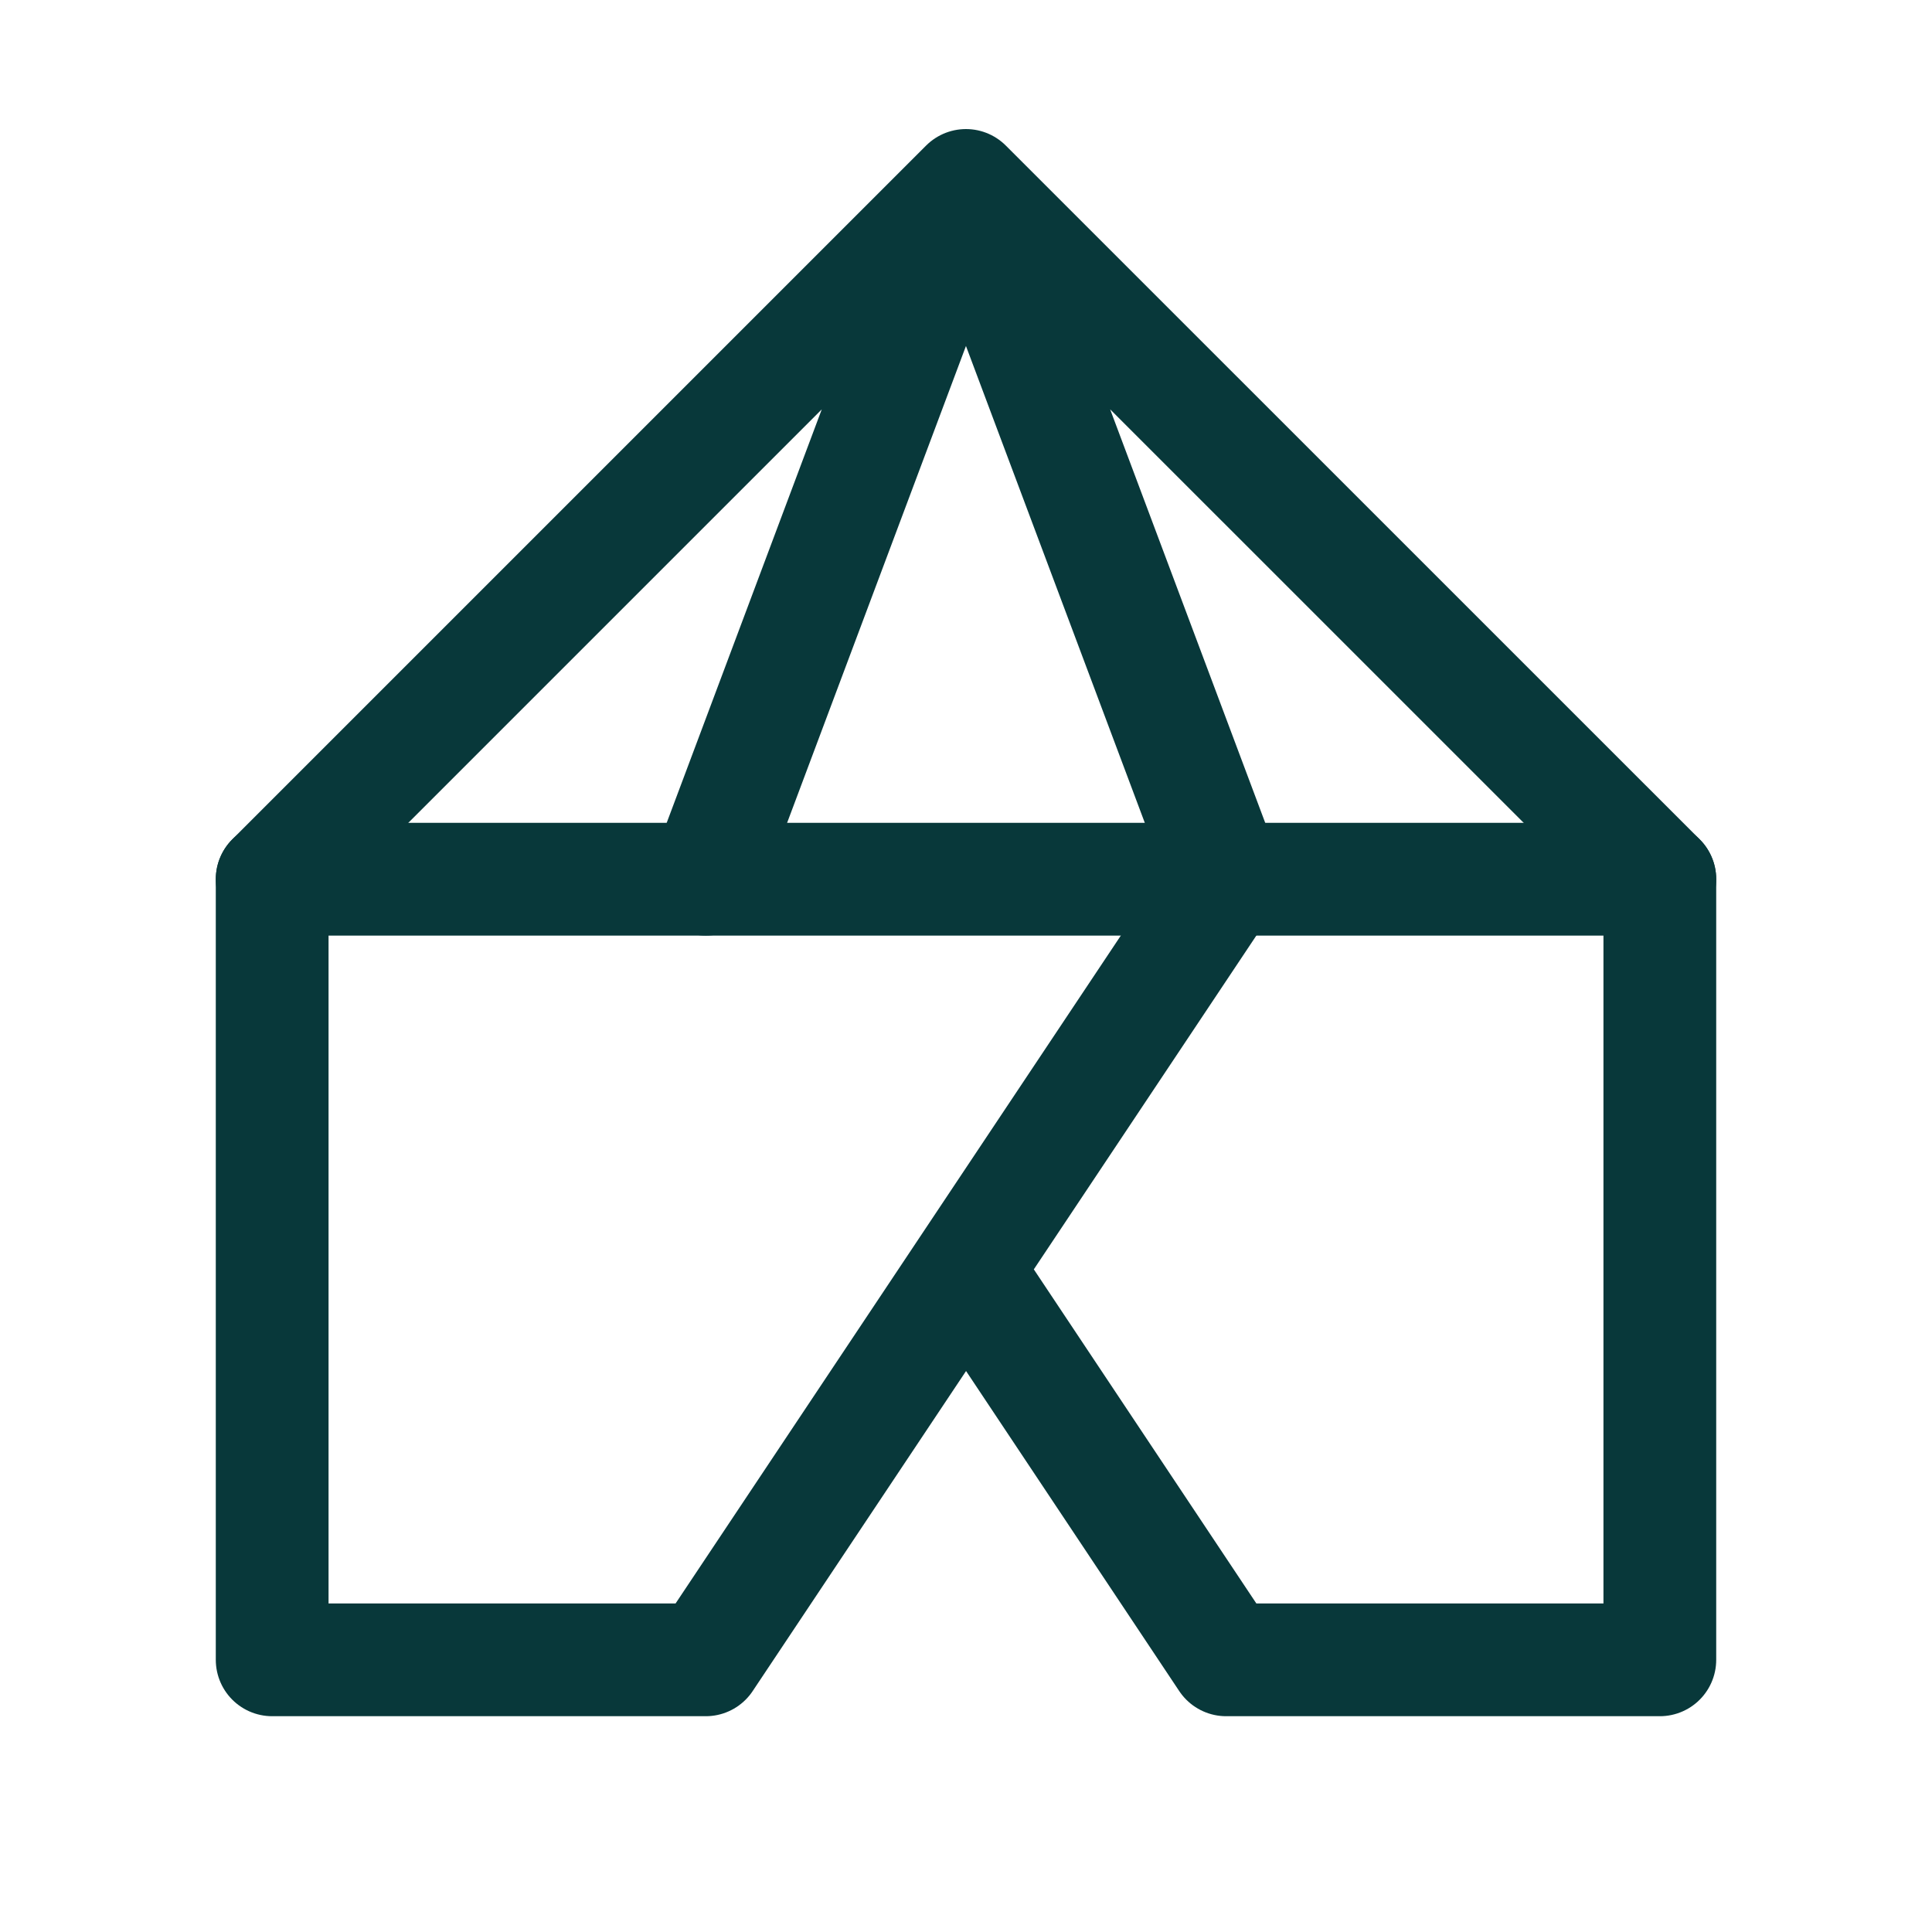
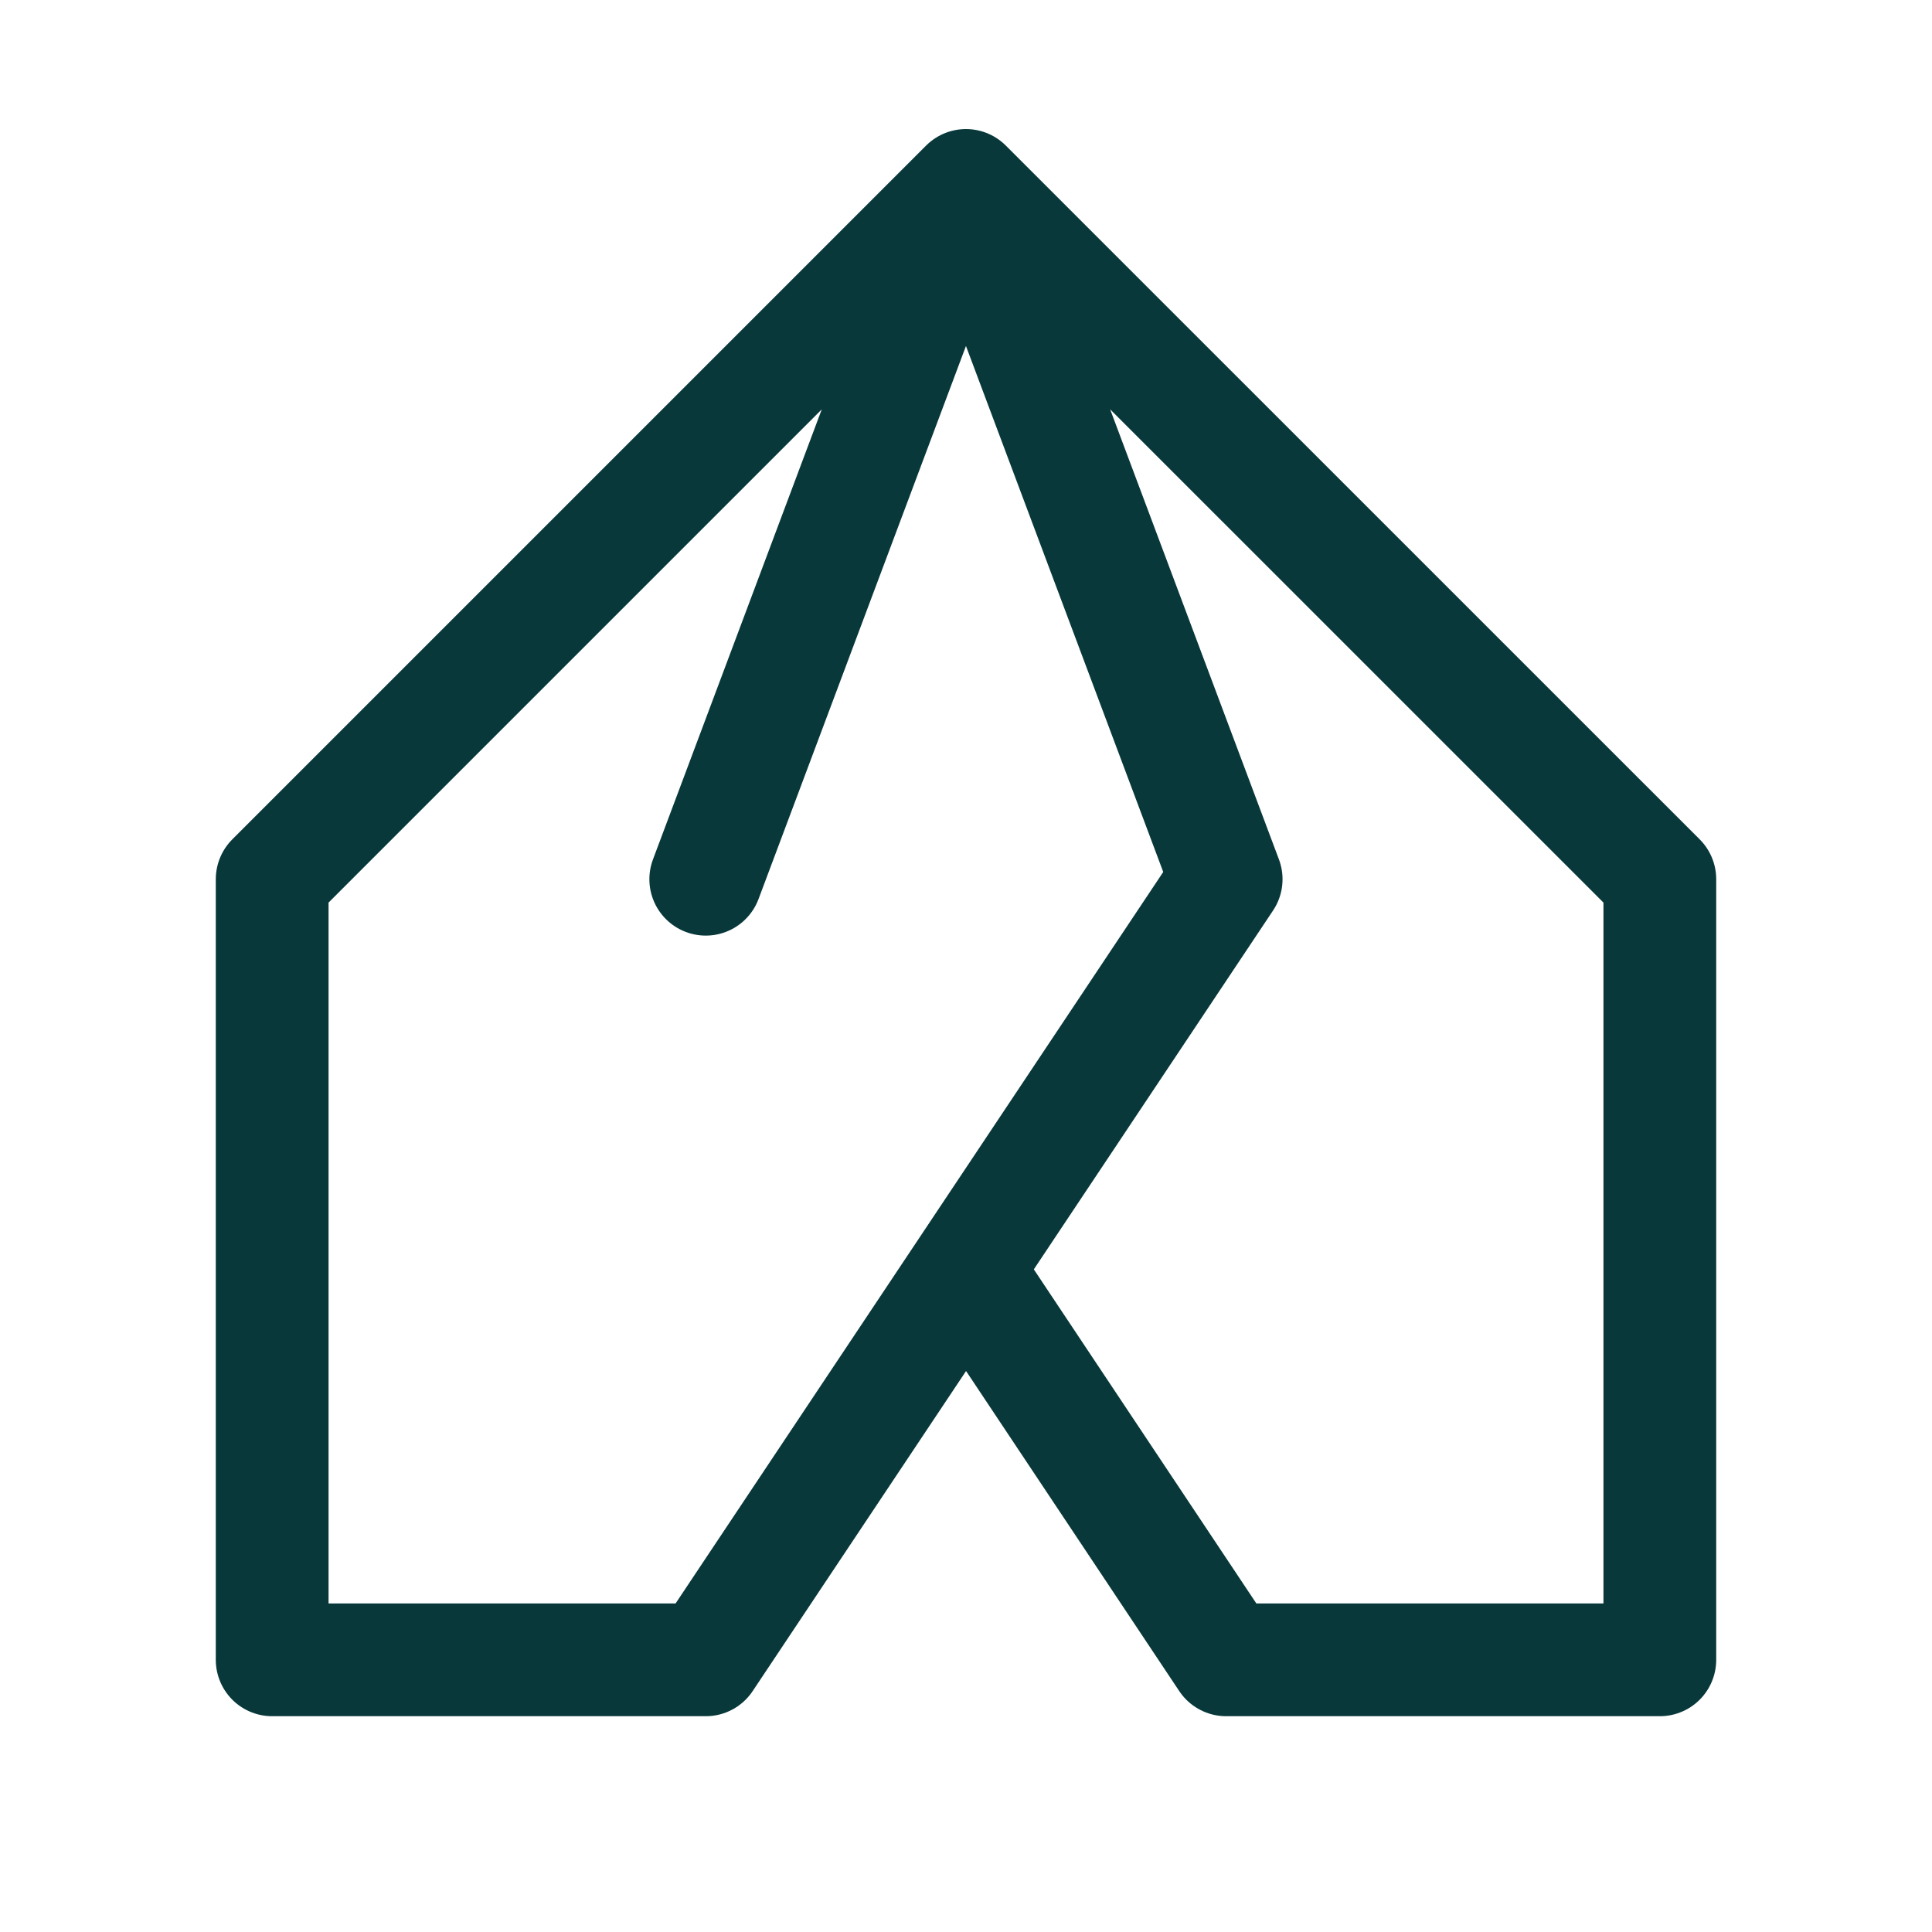
<svg xmlns="http://www.w3.org/2000/svg" id="tent-theater-family-business" viewBox="0 0 22.275 22.275">
  <defs>
    <style>.cls-1{fill:none;stroke:#08383a;stroke-linecap:round;stroke-linejoin:round;stroke-width:1.3px;}</style>
  </defs>
  <polyline class="cls-1" points="8.137 10.137 11.137 2.138 14.137 10.137 8.137 19.137 3.138 19.137 3.138 10.137 11.137 2.138 19.137 10.137 19.137 19.137 14.137 19.137 11.245 14.795" />
-   <line class="cls-1" x1="3.138" y1="10.137" x2="19.137" y2="10.137" />
</svg>